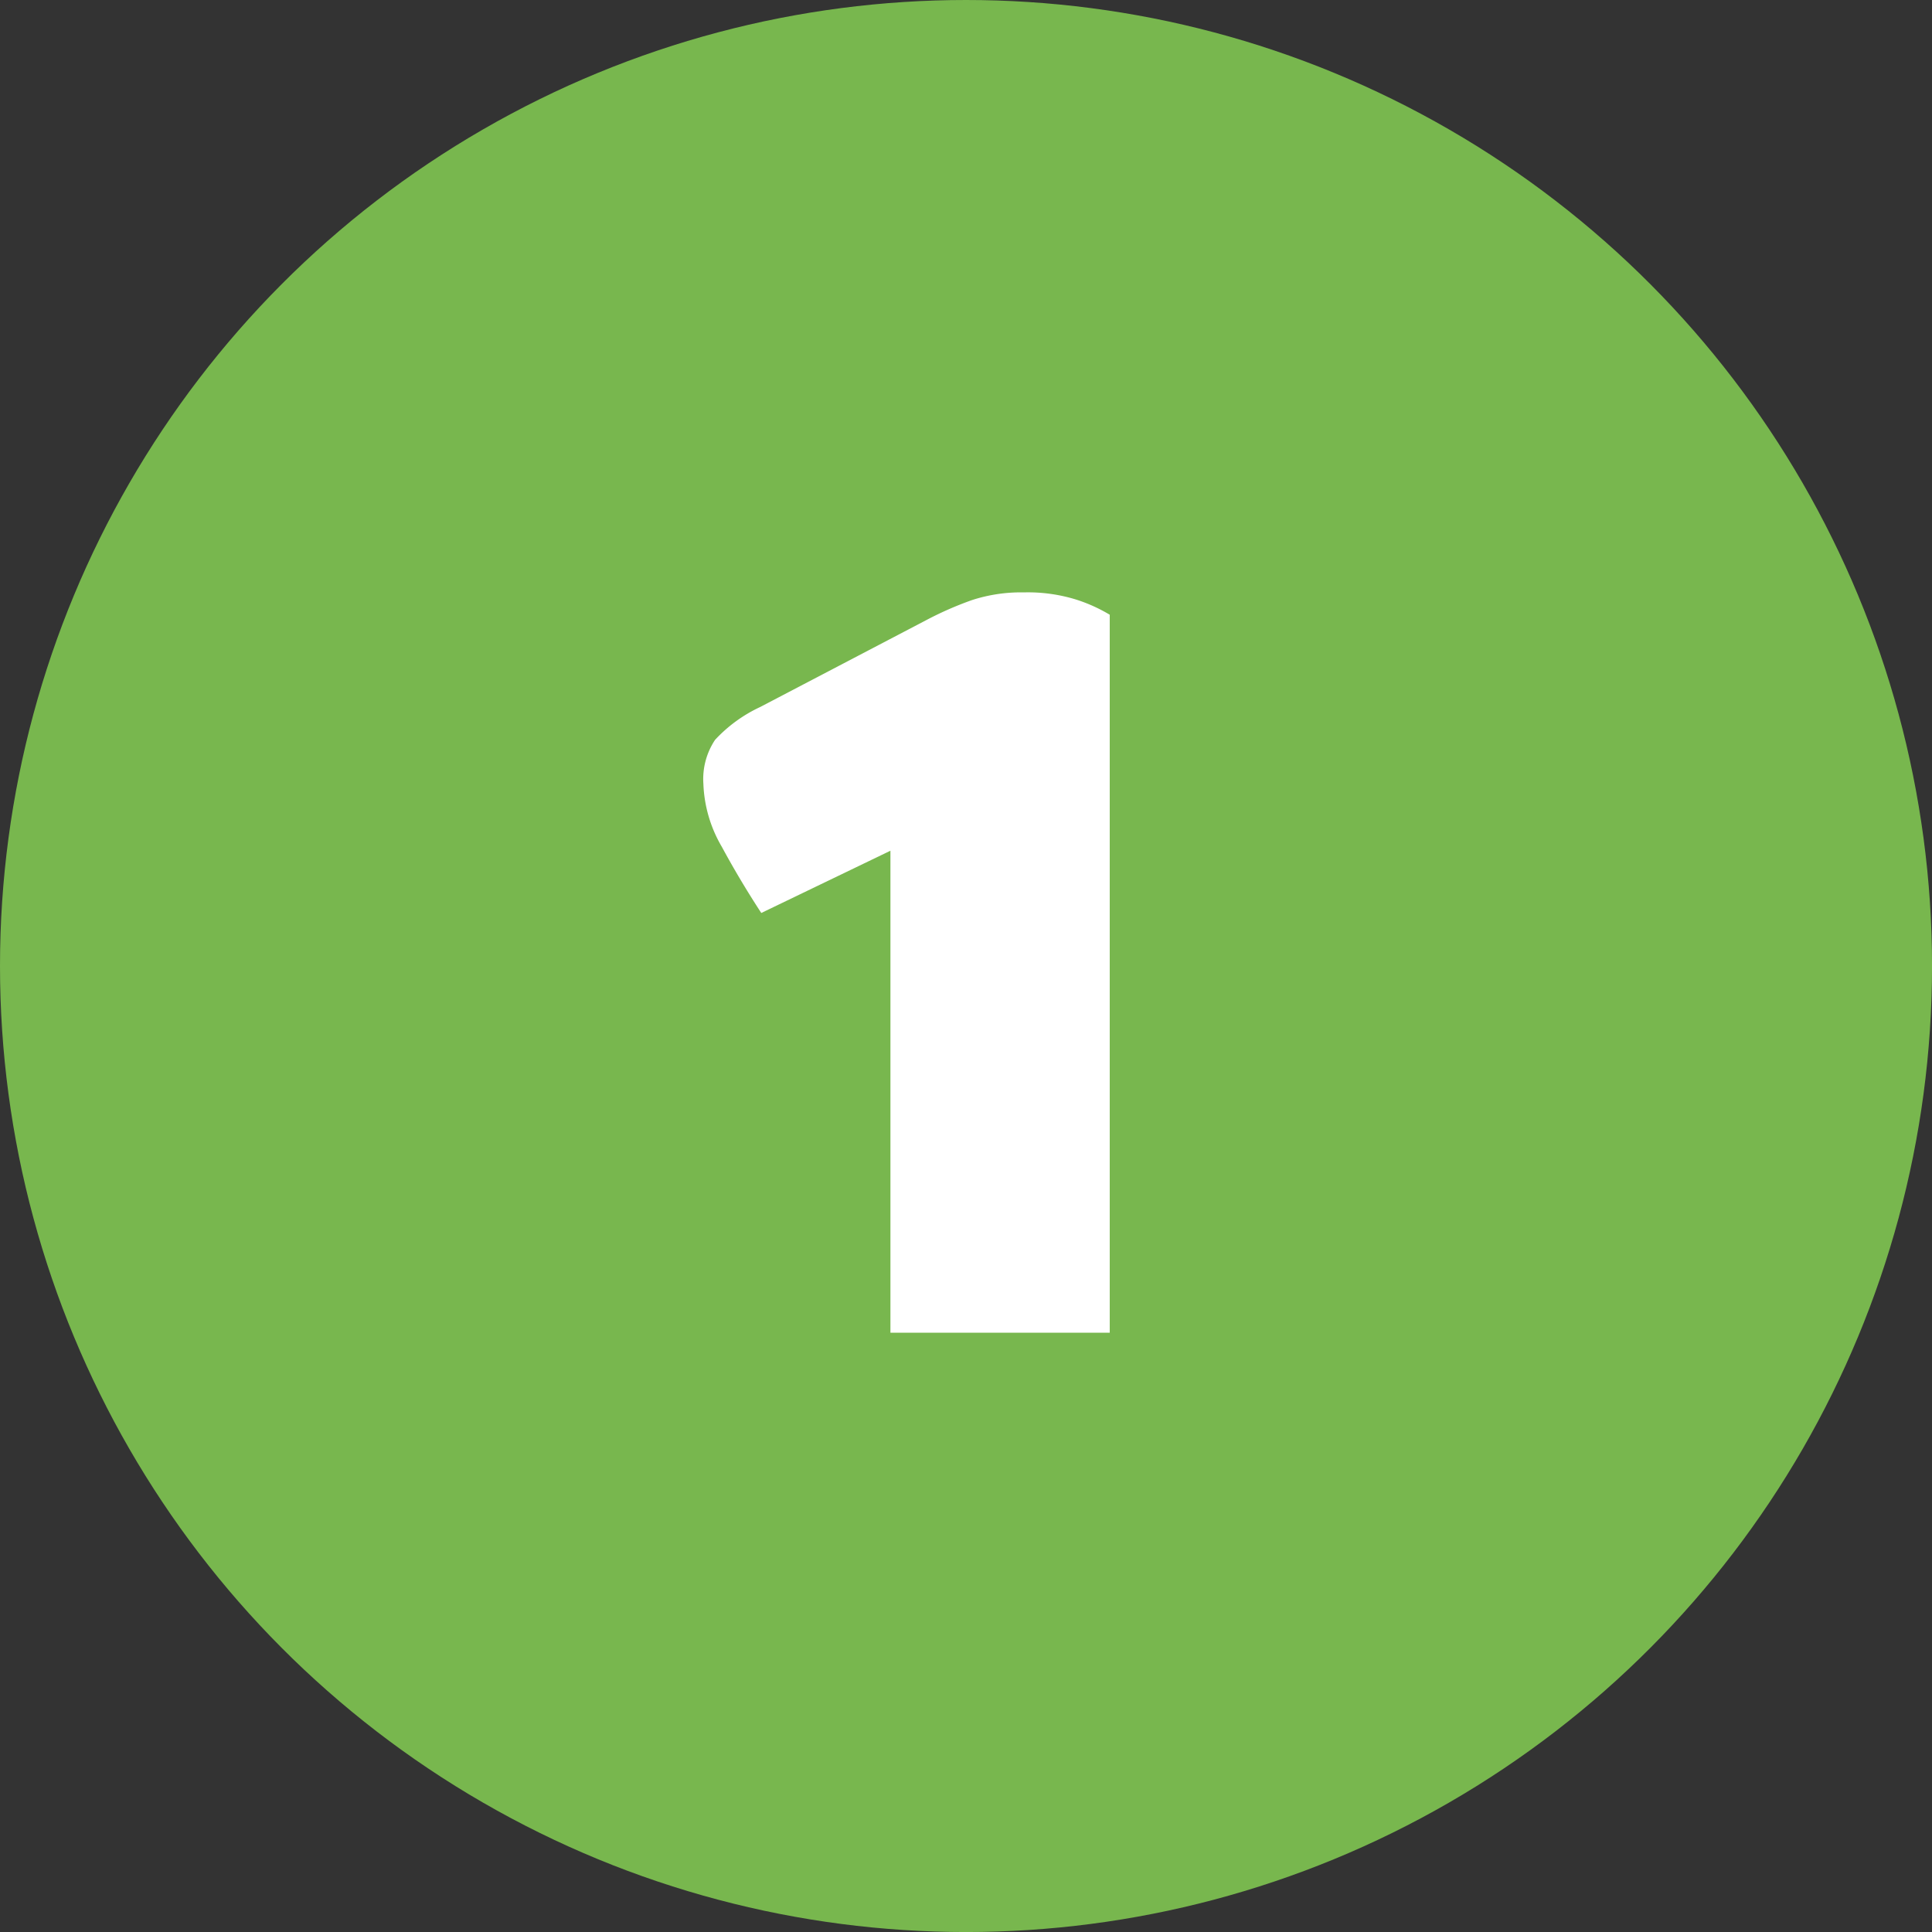
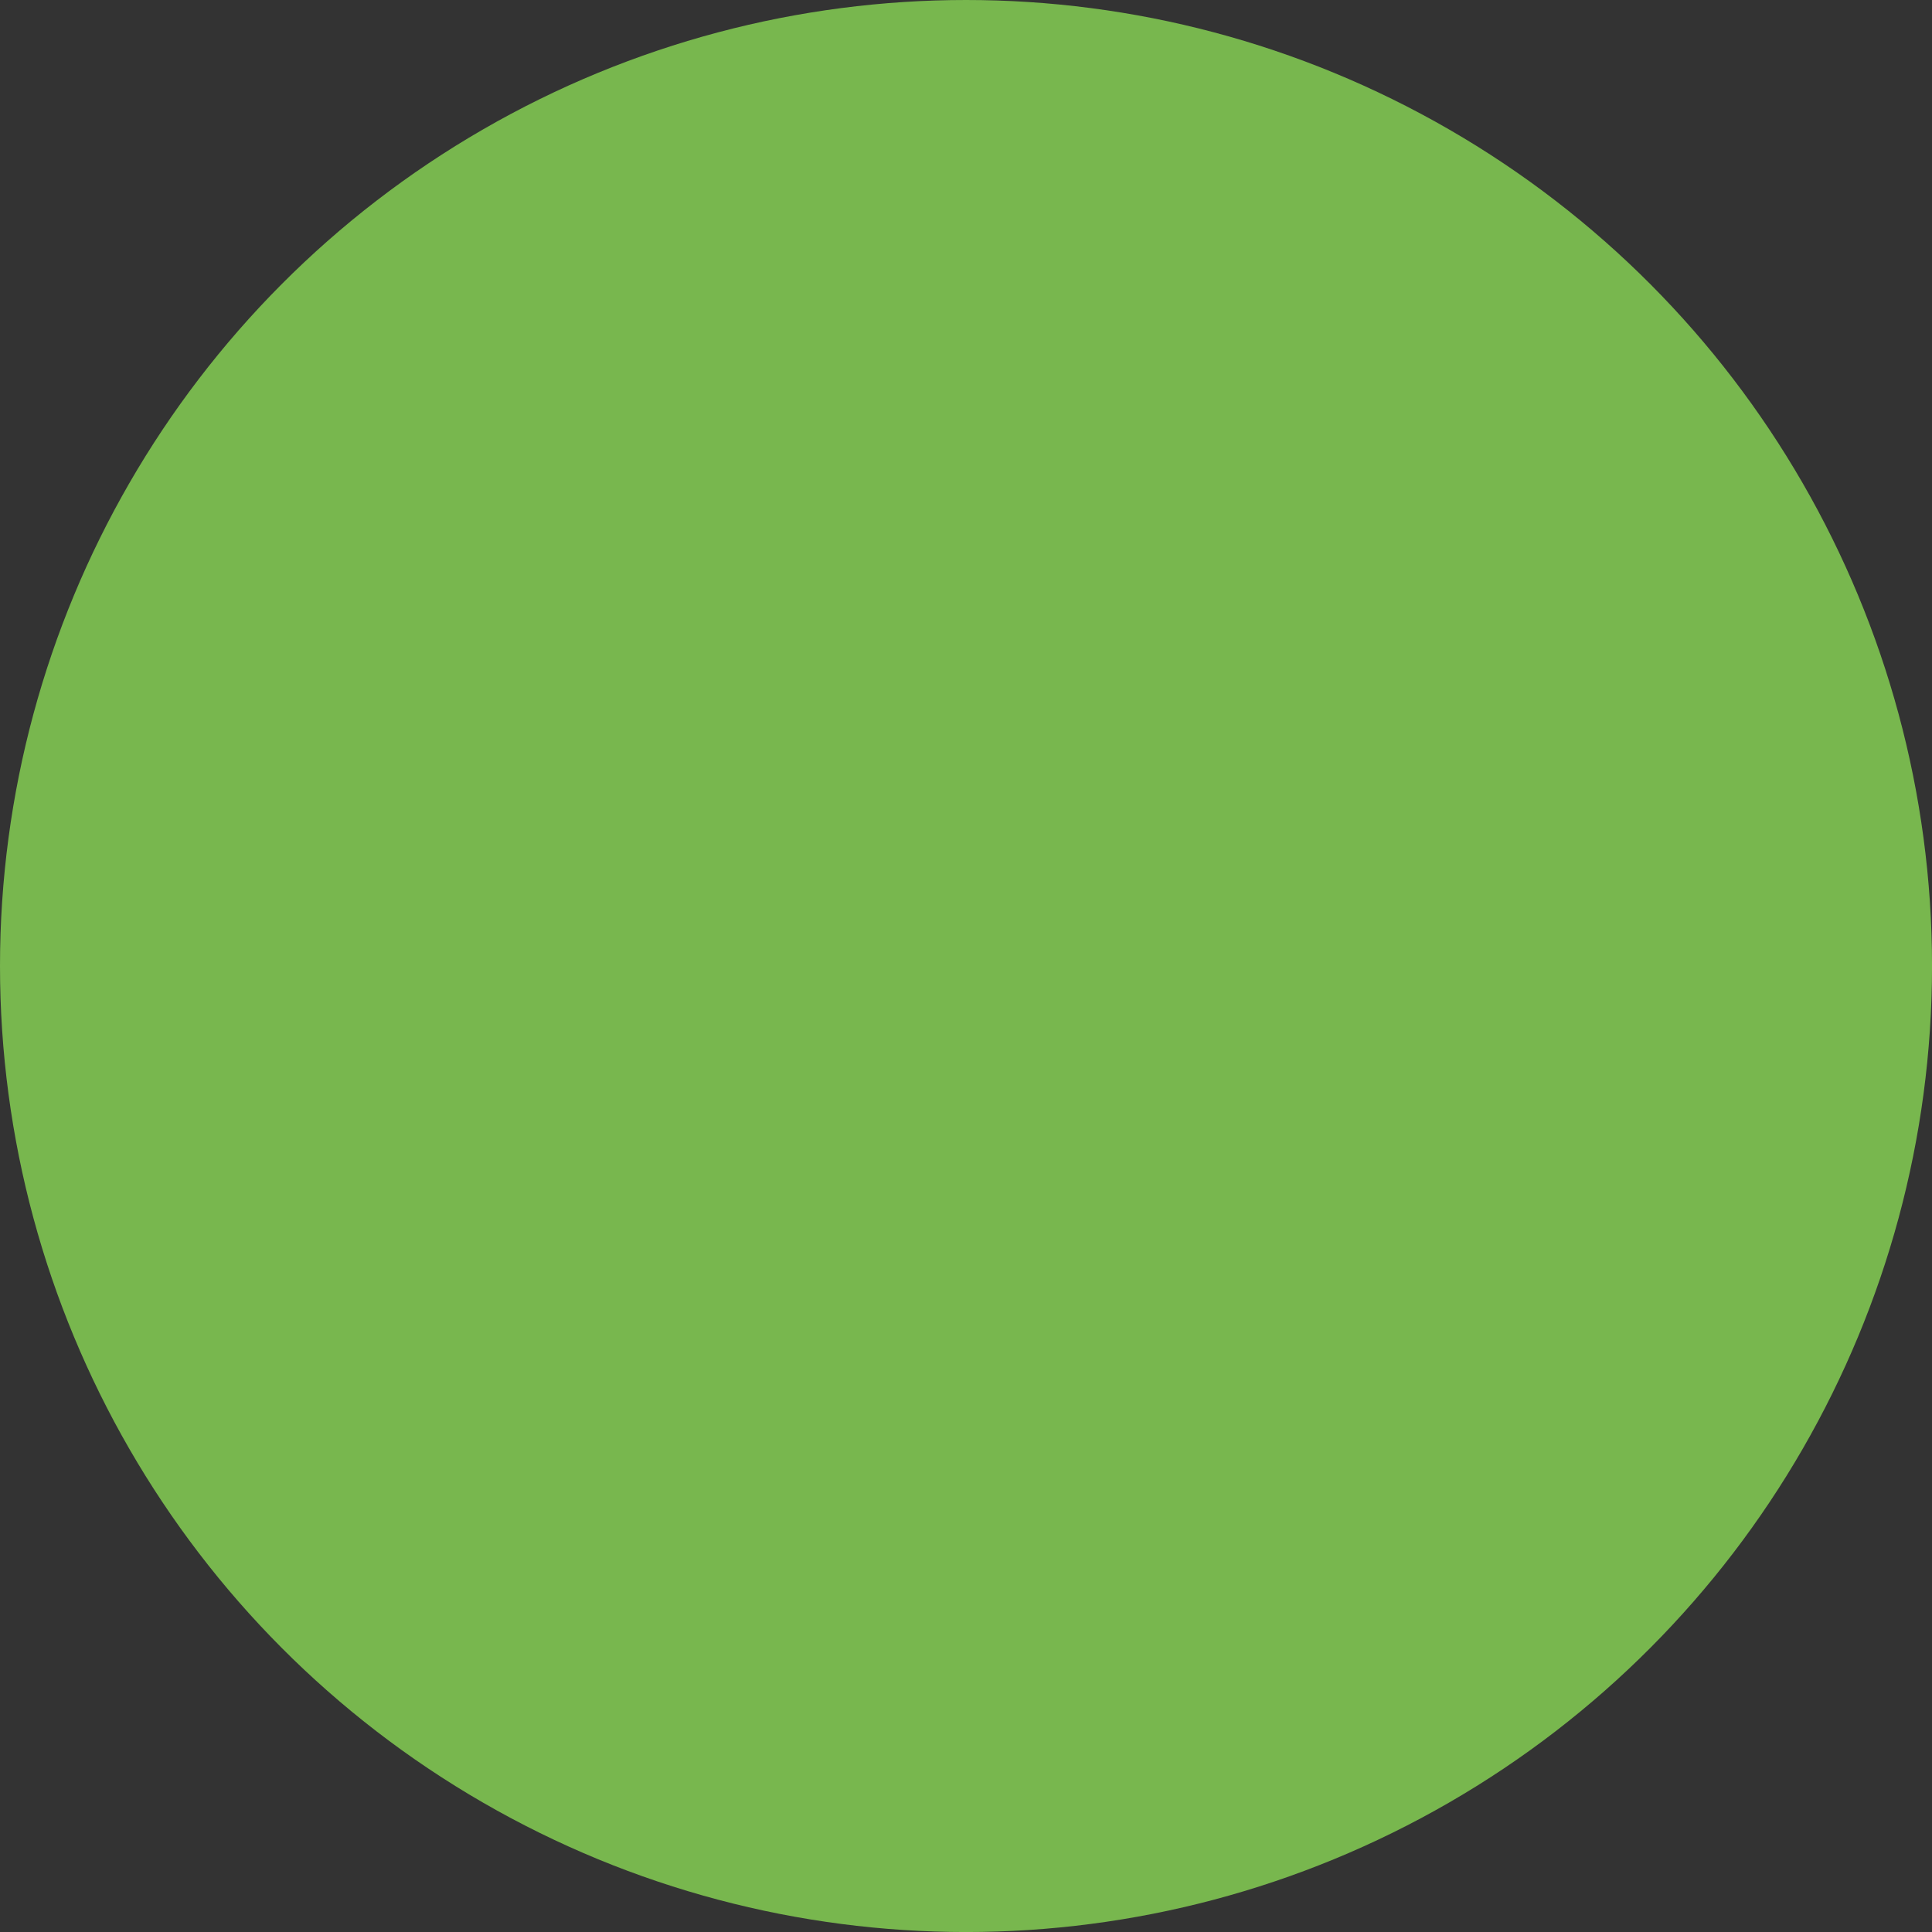
<svg xmlns="http://www.w3.org/2000/svg" width="64.001" height="64.002" viewBox="0 0 64.001 64.002">
  <rect x="0" y="0" width="64.001" height="64.002" fill="#333333" stroke="none" />
  <g transform="translate(-5753 18306)">
    <circle cx="32.001" cy="32.001" r="32.001" transform="translate(5753 -18306)" fill="#78b74e" />
-     <path d="M1.036,8.567V-7.4L-3.242-5.338q-.7-1.07-1.309-2.195A4.426,4.426,0,0,1-5.16-9.616a2.339,2.339,0,0,1,.387-1.457,4.8,4.8,0,0,1,1.494-1.088l5.5-2.877A11.346,11.346,0,0,1,3.729-15.7a5.251,5.251,0,0,1,1.733-.258,5.409,5.409,0,0,1,1.733.24,5.294,5.294,0,0,1,1.106.5V8.567Z" transform="translate(5781.461 -18270.418)" fill="#fff" />
  </g>
</svg>